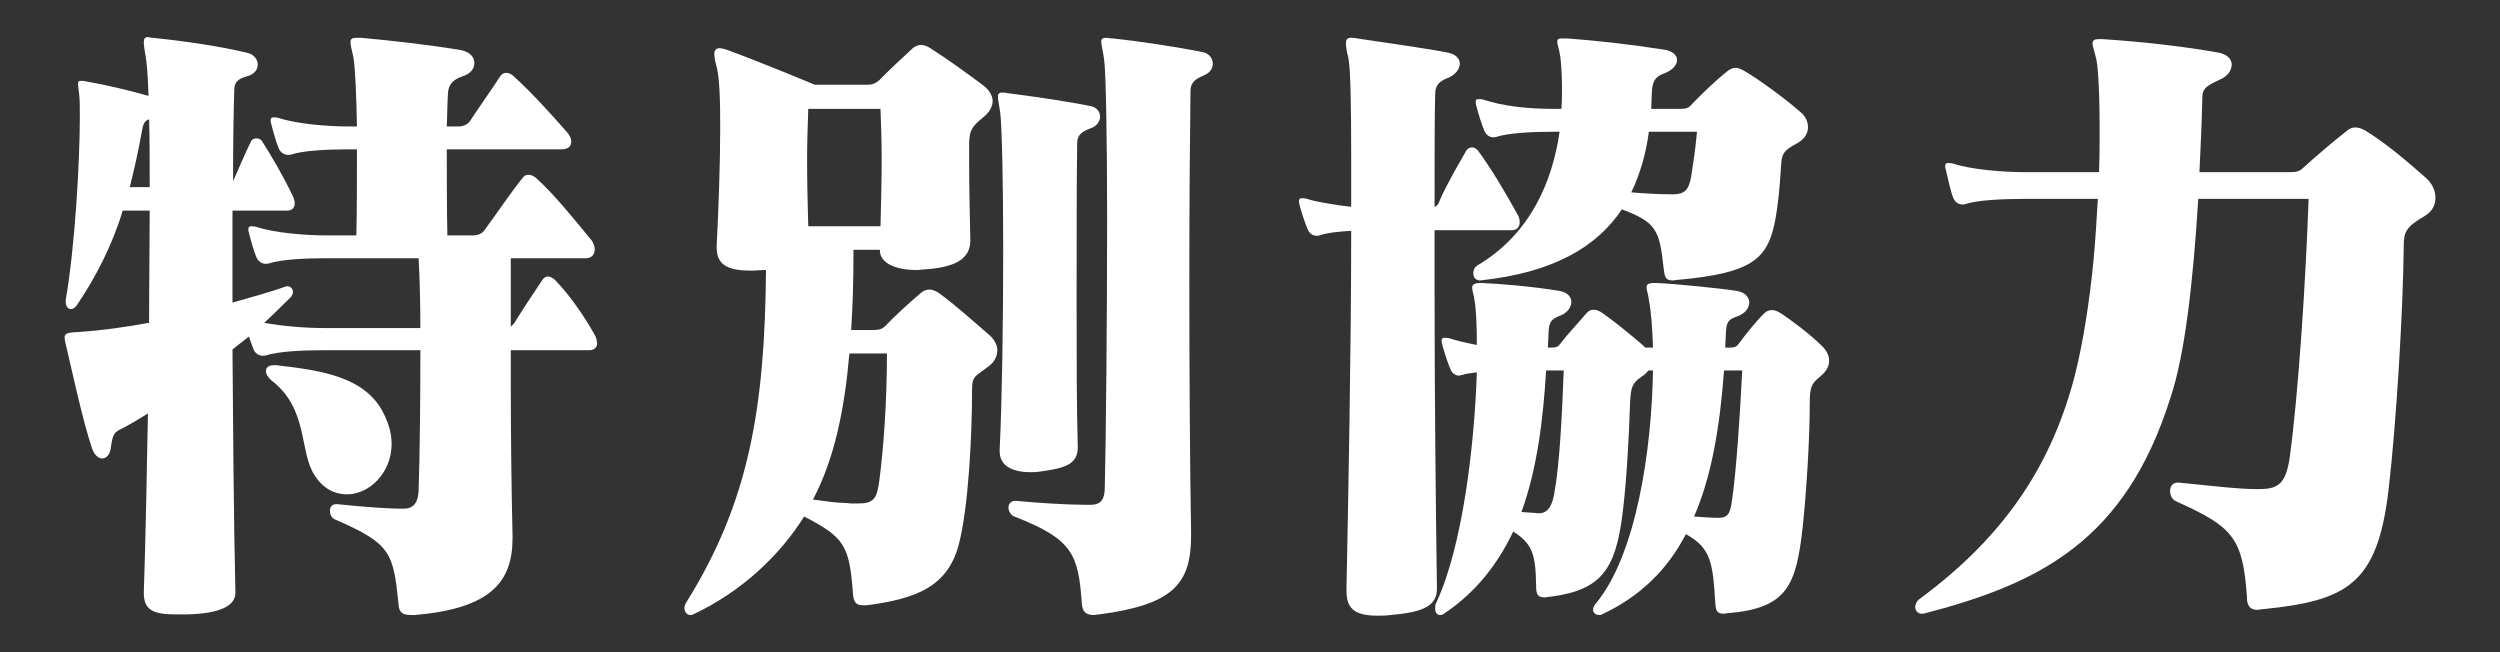
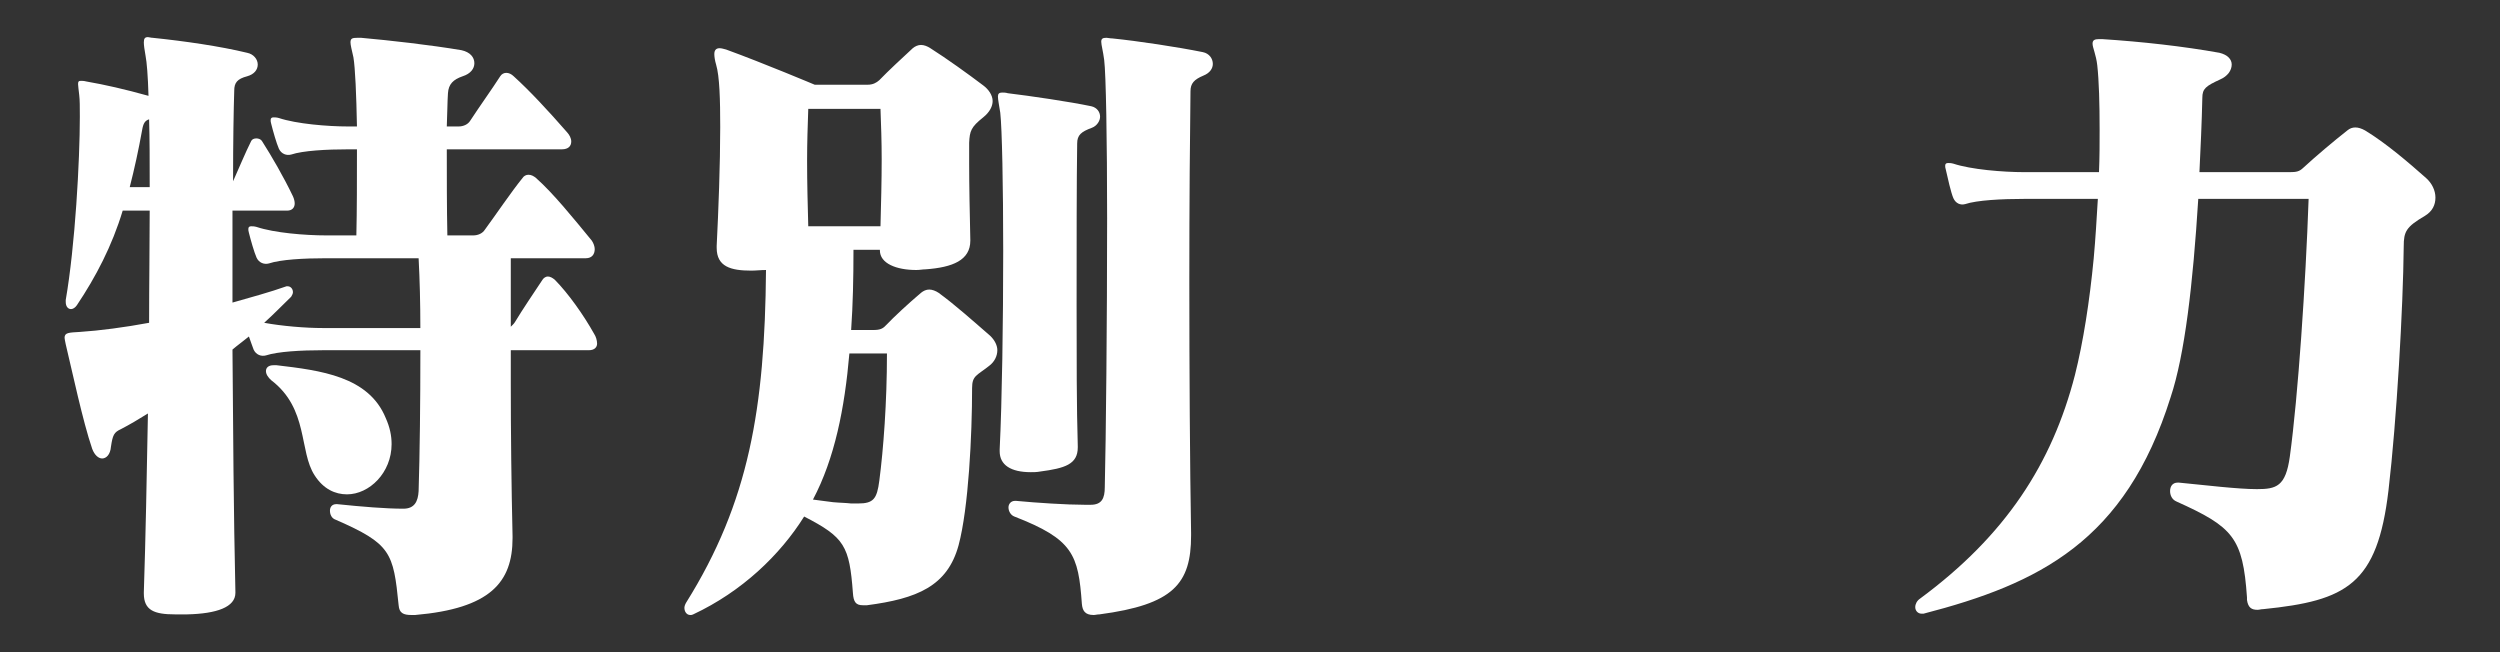
<svg xmlns="http://www.w3.org/2000/svg" width="92" height="24" viewBox="0 0 92 24" fill="none">
  <rect x="0" y="0" width="92" height="24" fill="#333333" stroke="none" />
  <g clip-path="url(#clip0_2007_4562)">
    <path d="M21.67 12.888H18.797C18.797 13.295 18.797 13.68 18.797 14.088C18.797 15.936 18.819 17.856 18.862 19.728C18.862 19.752 18.862 19.777 18.862 19.8C18.862 21.432 18.04 22.393 15.275 22.632C15.232 22.632 15.189 22.632 15.145 22.632C14.843 22.632 14.692 22.561 14.67 22.273C14.475 20.328 14.389 20.016 12.358 19.128C12.207 19.08 12.142 18.936 12.142 18.792C12.142 18.672 12.207 18.552 12.38 18.552H12.401C13.33 18.648 14.195 18.72 14.843 18.72C15.253 18.72 15.383 18.456 15.405 18.073C15.448 16.728 15.47 14.808 15.47 12.888H11.883C11.083 12.888 10.219 12.936 9.787 13.079C9.614 13.127 9.42 13.056 9.333 12.864C9.29 12.743 9.225 12.575 9.16 12.383C8.988 12.528 8.75 12.696 8.555 12.864C8.577 15.768 8.598 18.96 8.663 21.792V21.817C8.663 22.344 7.972 22.584 6.892 22.609C6.74 22.609 6.589 22.609 6.438 22.609C5.682 22.609 5.293 22.464 5.293 21.84C5.293 21.817 5.293 21.817 5.293 21.792C5.358 19.848 5.401 17.544 5.444 15.216C5.098 15.432 4.774 15.624 4.45 15.792C4.191 15.911 4.148 16.008 4.083 16.44C4.061 16.728 3.91 16.872 3.759 16.872C3.629 16.872 3.478 16.752 3.391 16.512C3.046 15.504 2.656 13.655 2.419 12.671C2.398 12.552 2.376 12.48 2.376 12.432C2.376 12.239 2.527 12.239 2.938 12.215C3.672 12.167 4.58 12.047 5.487 11.879C5.487 10.415 5.509 9.024 5.509 7.751H4.515C4.126 9.047 3.521 10.199 2.829 11.232C2.765 11.327 2.679 11.375 2.614 11.375C2.506 11.375 2.419 11.28 2.419 11.112C2.419 11.087 2.419 11.064 2.419 11.039C2.765 9.047 2.938 5.903 2.938 4.295C2.938 3.959 2.938 3.671 2.916 3.503C2.894 3.286 2.873 3.166 2.873 3.095C2.873 2.998 2.894 2.975 2.981 2.975C3.024 2.975 3.089 2.975 3.175 2.998C3.866 3.118 4.601 3.286 5.465 3.527C5.444 2.782 5.401 2.279 5.358 2.063C5.314 1.822 5.293 1.655 5.293 1.559C5.293 1.414 5.336 1.366 5.444 1.366C5.487 1.366 5.552 1.391 5.617 1.391C6.783 1.511 8.102 1.702 9.095 1.943C9.333 1.99 9.485 2.183 9.485 2.374C9.485 2.567 9.355 2.735 9.095 2.807C8.728 2.903 8.62 3.047 8.62 3.335C8.598 4.03 8.577 5.183 8.577 6.671C8.793 6.191 9.03 5.614 9.247 5.183C9.312 5.063 9.549 5.063 9.636 5.183C10.003 5.759 10.435 6.503 10.78 7.223C10.824 7.319 10.845 7.415 10.845 7.487C10.845 7.631 10.759 7.751 10.565 7.751H8.555C8.555 8.783 8.555 9.911 8.555 11.135C9.225 10.944 9.938 10.751 10.543 10.535C10.565 10.535 10.565 10.535 10.586 10.535C10.695 10.535 10.78 10.631 10.78 10.751C10.78 10.799 10.759 10.848 10.716 10.919C10.392 11.232 10.068 11.568 9.722 11.879C10.37 11.999 11.235 12.072 11.883 12.072H15.469C15.469 11.159 15.447 10.295 15.405 9.503H12.012C11.17 9.503 10.327 9.551 9.895 9.695C9.722 9.743 9.528 9.671 9.441 9.48C9.355 9.287 9.225 8.831 9.16 8.568C9.139 8.495 9.139 8.471 9.139 8.423C9.139 8.351 9.182 8.327 9.247 8.327C9.29 8.327 9.355 8.327 9.441 8.351C10.089 8.568 11.213 8.663 12.012 8.663H13.114C13.136 7.751 13.136 6.599 13.136 5.495H12.833C12.012 5.495 11.148 5.543 10.716 5.687C10.543 5.735 10.349 5.663 10.262 5.471C10.176 5.278 10.046 4.822 9.981 4.559C9.96 4.487 9.96 4.463 9.96 4.415C9.96 4.343 10.003 4.319 10.068 4.319C10.111 4.319 10.176 4.319 10.262 4.343C10.91 4.559 12.055 4.654 12.812 4.654H13.136C13.114 3.479 13.071 2.494 13.006 2.111C12.941 1.822 12.898 1.654 12.898 1.559C12.898 1.414 12.963 1.391 13.157 1.391C13.2 1.391 13.244 1.391 13.287 1.391C14.346 1.486 15.837 1.654 16.982 1.847C17.306 1.918 17.457 2.111 17.457 2.326C17.457 2.519 17.327 2.711 17.025 2.807C16.679 2.927 16.506 3.095 16.485 3.431C16.463 3.742 16.463 4.175 16.442 4.654H16.874C17.047 4.654 17.219 4.583 17.306 4.439C17.651 3.91 18.084 3.311 18.408 2.807C18.516 2.639 18.732 2.639 18.904 2.807C19.488 3.335 20.179 4.078 20.871 4.871C20.957 4.967 21.022 5.087 21.022 5.207C21.022 5.375 20.914 5.495 20.677 5.495H16.442C16.442 6.479 16.442 7.631 16.463 8.663H17.414C17.587 8.663 17.759 8.591 17.846 8.448C18.235 7.919 18.819 7.055 19.229 6.551C19.272 6.479 19.359 6.431 19.445 6.431C19.553 6.431 19.639 6.479 19.726 6.551C20.352 7.103 21.109 8.039 21.779 8.856C21.843 8.951 21.886 9.072 21.886 9.167C21.886 9.36 21.779 9.503 21.562 9.503H18.797C18.797 10.272 18.797 11.112 18.797 12.024C18.84 11.976 18.904 11.928 18.948 11.856C19.207 11.423 19.661 10.751 19.964 10.295C20.007 10.223 20.093 10.175 20.158 10.175C20.244 10.175 20.331 10.223 20.417 10.295C20.914 10.799 21.476 11.591 21.865 12.287C21.93 12.383 21.973 12.528 21.973 12.648C21.973 12.768 21.887 12.888 21.67 12.888ZM5.487 4.391C5.336 4.439 5.271 4.534 5.228 4.799C5.098 5.519 4.947 6.215 4.774 6.887H5.509C5.509 5.951 5.509 5.111 5.487 4.391ZM12.769 18.192C12.336 18.192 11.905 18 11.58 17.496C10.997 16.608 11.364 15.048 9.981 13.992C9.873 13.896 9.787 13.776 9.787 13.656C9.787 13.536 9.873 13.44 10.068 13.44C10.111 13.44 10.133 13.44 10.176 13.44C11.796 13.632 13.568 13.848 14.195 15.384C14.346 15.72 14.411 16.032 14.411 16.344C14.41 17.4 13.59 18.192 12.769 18.192Z" fill="white" />
    <path d="M36.4 13.464C35.946 13.823 35.773 13.823 35.773 14.28C35.773 16.008 35.643 18.697 35.276 20.065C34.865 21.576 33.742 22.032 31.905 22.273C31.862 22.273 31.797 22.273 31.754 22.273C31.495 22.273 31.408 22.153 31.387 21.817C31.257 20.088 31.084 19.777 29.593 19.008C28.707 20.424 27.303 21.769 25.51 22.609C25.466 22.632 25.445 22.632 25.401 22.632C25.272 22.632 25.186 22.512 25.186 22.368C25.186 22.32 25.207 22.248 25.25 22.176C27.562 18.48 28.146 15.024 28.189 9.936C27.994 9.936 27.822 9.959 27.649 9.959C26.893 9.959 26.374 9.815 26.374 9.119C26.374 9.095 26.374 9.071 26.374 9.047C26.439 7.751 26.504 6.07 26.504 4.679C26.504 3.671 26.482 2.807 26.352 2.374C26.309 2.23 26.287 2.086 26.287 1.99C26.287 1.847 26.352 1.774 26.482 1.774C26.547 1.774 26.633 1.799 26.72 1.822C28.103 2.326 29.982 3.118 29.982 3.118H31.927C32.121 3.118 32.251 3.047 32.359 2.95C32.705 2.591 33.201 2.135 33.59 1.774C33.677 1.702 33.785 1.654 33.893 1.654C34.001 1.654 34.13 1.702 34.238 1.774C34.844 2.158 35.643 2.734 36.183 3.143C36.377 3.286 36.529 3.503 36.529 3.719C36.529 3.91 36.421 4.127 36.183 4.318C35.73 4.679 35.686 4.822 35.665 5.255C35.665 5.471 35.665 5.734 35.665 6.023C35.665 6.815 35.686 7.847 35.708 8.831C35.708 8.856 35.708 8.856 35.708 8.856C35.708 9.575 35.06 9.839 34.066 9.911C33.958 9.911 33.85 9.936 33.72 9.936C32.985 9.936 32.38 9.695 32.38 9.215V9.192H31.408C31.408 10.247 31.387 11.207 31.322 12.144H32.143C32.38 12.144 32.488 12.096 32.597 11.976C32.92 11.64 33.439 11.159 33.893 10.776C33.98 10.703 34.087 10.655 34.195 10.655C34.303 10.655 34.433 10.703 34.541 10.776C35.167 11.232 35.859 11.856 36.442 12.36C36.615 12.528 36.702 12.72 36.702 12.888C36.702 13.104 36.594 13.32 36.4 13.464ZM32.402 4.007H29.744C29.723 4.607 29.701 5.255 29.701 5.927C29.701 6.719 29.723 7.559 29.744 8.327H32.402C32.424 7.488 32.446 6.647 32.446 5.855C32.446 5.207 32.424 4.583 32.402 4.007ZM31.257 13.008C31.084 15.024 30.717 16.872 29.917 18.384C30.155 18.409 30.414 18.456 30.652 18.48C30.89 18.504 31.127 18.504 31.322 18.528C31.43 18.528 31.516 18.528 31.581 18.528C32.143 18.528 32.273 18.36 32.359 17.688C32.51 16.537 32.64 14.808 32.64 13.008L31.257 13.008ZM40.18 4.703C39.792 4.847 39.64 4.967 39.64 5.279C39.619 6.695 39.619 8.951 39.619 11.232C39.619 13.127 39.619 15.024 39.662 16.416C39.662 16.44 39.662 16.44 39.662 16.464C39.662 17.088 39.187 17.232 38.279 17.352C38.15 17.376 38.041 17.376 37.933 17.376C37.199 17.376 36.788 17.112 36.788 16.608C36.788 16.584 36.788 16.56 36.788 16.536C36.875 14.76 36.918 11.831 36.918 9.239C36.918 6.839 36.875 4.727 36.81 4.151C36.767 3.862 36.724 3.671 36.724 3.551C36.724 3.454 36.767 3.406 36.875 3.406C36.94 3.406 37.004 3.406 37.091 3.431C37.891 3.527 39.36 3.742 40.159 3.91C40.375 3.959 40.483 4.127 40.483 4.295C40.483 4.439 40.375 4.631 40.18 4.703ZM44.286 2.782C43.94 2.927 43.81 3.071 43.81 3.359C43.789 4.871 43.767 7.511 43.767 10.343C43.767 13.608 43.789 17.16 43.832 19.609C43.832 19.632 43.832 19.68 43.832 19.704C43.832 21.481 43.184 22.248 40.461 22.609C40.375 22.609 40.31 22.632 40.245 22.632C39.921 22.632 39.835 22.464 39.813 22.225C39.684 20.401 39.489 19.848 37.328 19.008C37.199 18.96 37.112 18.816 37.112 18.672C37.112 18.552 37.199 18.432 37.35 18.432C37.372 18.432 37.372 18.432 37.393 18.432C38.15 18.504 39.251 18.576 39.921 18.576C40.008 18.576 40.072 18.576 40.137 18.576C40.548 18.576 40.656 18.336 40.656 17.928C40.699 16.176 40.742 11.784 40.742 8.039C40.742 5.158 40.699 2.711 40.634 2.206C40.591 1.87 40.526 1.655 40.526 1.534C40.526 1.414 40.591 1.391 40.721 1.391C40.764 1.391 40.85 1.414 40.937 1.414C41.887 1.511 43.314 1.727 44.264 1.918C44.502 1.967 44.632 2.158 44.632 2.351C44.632 2.519 44.524 2.687 44.286 2.782Z" fill="white" />
-     <path d="M55.644 8.471H52.792C52.792 9.192 52.792 9.959 52.792 10.751C52.792 14.4 52.835 18.6 52.879 21.649C52.879 21.672 52.879 21.672 52.879 21.672C52.879 22.344 52.274 22.537 51.172 22.632C50.999 22.657 50.826 22.657 50.697 22.657C49.789 22.657 49.551 22.344 49.551 21.744C49.551 21.697 49.551 21.672 49.551 21.649C49.616 18.36 49.724 12.839 49.724 8.495C49.27 8.519 48.817 8.568 48.557 8.663C48.385 8.711 48.212 8.639 48.125 8.448C48.039 8.255 47.888 7.799 47.823 7.536C47.801 7.463 47.801 7.439 47.801 7.391C47.801 7.32 47.844 7.295 47.909 7.295C47.952 7.295 48.017 7.295 48.104 7.32C48.319 7.391 48.579 7.439 48.86 7.488C49.141 7.535 49.443 7.583 49.724 7.607C49.724 6.983 49.724 6.383 49.724 5.831C49.724 3.91 49.702 2.494 49.616 2.111C49.551 1.87 49.53 1.702 49.53 1.582C49.53 1.439 49.594 1.391 49.724 1.391C49.767 1.391 49.854 1.391 49.94 1.414C50.567 1.511 52.641 1.799 53.311 1.943C53.613 2.015 53.721 2.183 53.721 2.351C53.721 2.542 53.548 2.759 53.311 2.855C52.944 2.998 52.814 3.143 52.814 3.479C52.792 4.295 52.792 5.783 52.792 7.607C52.9 7.583 52.944 7.487 52.986 7.367C53.202 6.863 53.613 6.143 53.959 5.543C54.002 5.471 54.089 5.423 54.175 5.423C54.239 5.423 54.326 5.471 54.391 5.543C54.866 6.191 55.342 6.983 55.86 7.919C55.904 7.991 55.925 8.087 55.925 8.183C55.925 8.327 55.839 8.471 55.644 8.471ZM66.966 13.871C66.663 14.112 66.599 14.256 66.599 14.831C66.599 16.248 66.469 18.168 66.339 19.392C66.102 21.529 65.778 22.369 63.638 22.561C63.552 22.561 63.487 22.584 63.444 22.584C63.163 22.584 63.142 22.464 63.12 22.153C63.033 20.737 62.969 20.16 62.04 19.657C61.37 20.952 60.354 21.96 58.95 22.609C58.907 22.632 58.864 22.632 58.842 22.632C58.734 22.632 58.626 22.561 58.626 22.441C58.626 22.368 58.648 22.296 58.734 22.2C60.225 20.401 60.786 16.512 60.83 13.632H60.657C60.592 13.728 60.506 13.8 60.398 13.871C60.074 14.088 60.008 14.256 59.987 14.831C59.944 16.104 59.858 17.736 59.706 18.936C59.447 20.952 58.928 21.72 57.049 21.96C56.962 21.96 56.897 21.985 56.854 21.985C56.574 21.985 56.53 21.864 56.53 21.552C56.509 20.401 56.401 20.016 55.687 19.56C55.126 20.737 54.327 21.792 53.138 22.584C53.073 22.632 53.03 22.632 52.987 22.632C52.879 22.632 52.814 22.536 52.814 22.393C52.814 22.32 52.814 22.248 52.857 22.176C53.829 20.088 54.261 16.367 54.348 13.703C54.132 13.728 53.937 13.751 53.808 13.8C53.764 13.8 53.721 13.823 53.7 13.823C53.57 13.823 53.44 13.751 53.375 13.583C53.289 13.392 53.138 12.936 53.073 12.671C53.052 12.6 53.052 12.575 53.052 12.527C53.052 12.455 53.095 12.432 53.16 12.432C53.203 12.432 53.267 12.432 53.354 12.455C53.657 12.552 53.981 12.623 54.348 12.695C54.348 11.999 54.326 11.423 54.261 11.039C54.239 10.848 54.175 10.703 54.175 10.583C54.175 10.487 54.24 10.415 54.477 10.415C54.499 10.415 54.521 10.415 54.542 10.415C55.147 10.44 56.357 10.535 57.373 10.703C57.697 10.751 57.826 10.943 57.826 11.111C57.826 11.303 57.675 11.52 57.416 11.615C57.027 11.759 57.005 11.903 56.984 12.287C56.984 12.455 56.962 12.623 56.962 12.791H57.07C57.308 12.791 57.351 12.743 57.438 12.623C57.632 12.359 58.042 11.928 58.388 11.52C58.475 11.423 58.561 11.399 58.648 11.399C58.756 11.399 58.864 11.447 58.971 11.52C59.382 11.808 59.944 12.264 60.419 12.671C60.462 12.72 60.506 12.743 60.549 12.791H60.83C60.808 12.096 60.765 11.495 60.679 11.039C60.657 10.823 60.592 10.679 60.592 10.583C60.592 10.463 60.657 10.415 60.873 10.415C60.895 10.415 60.938 10.415 60.959 10.415C61.586 10.439 63.293 10.607 63.898 10.703C64.222 10.751 64.374 10.943 64.374 11.135C64.374 11.351 64.201 11.543 63.941 11.64C63.552 11.759 63.531 11.903 63.509 12.312C63.509 12.479 63.488 12.623 63.488 12.791H63.639C63.877 12.791 63.919 12.743 64.006 12.623C64.201 12.359 64.611 11.831 64.935 11.52C65.087 11.375 65.302 11.375 65.519 11.52C65.929 11.783 66.621 12.312 67.009 12.695C67.204 12.863 67.312 13.079 67.312 13.271C67.312 13.488 67.203 13.68 66.966 13.871ZM66.123 5.279C65.626 5.543 65.562 5.663 65.54 6.143C65.497 6.864 65.432 7.607 65.302 8.231C65.021 9.551 64.416 10.055 61.781 10.295C61.694 10.295 61.629 10.32 61.564 10.32C61.283 10.32 61.262 10.2 61.218 9.839C61.068 8.471 60.959 8.183 59.685 7.703C58.777 9.072 57.178 10.032 54.477 10.32H54.456C54.304 10.32 54.218 10.2 54.218 10.055C54.218 9.936 54.261 9.839 54.369 9.767C56.357 8.591 57.135 6.623 57.394 4.847H57.2C56.357 4.847 55.493 4.895 55.061 5.039C54.888 5.087 54.715 5.015 54.629 4.823C54.542 4.631 54.391 4.151 54.327 3.887C54.304 3.815 54.304 3.791 54.304 3.743C54.304 3.671 54.348 3.647 54.412 3.647C54.456 3.647 54.521 3.647 54.607 3.671C55.255 3.887 56.119 4.007 57.178 4.007H57.459C57.481 3.743 57.481 3.503 57.481 3.263C57.481 2.807 57.459 2.399 57.416 2.063C57.373 1.799 57.308 1.631 57.308 1.535C57.308 1.439 57.351 1.415 57.502 1.415C57.546 1.415 57.611 1.415 57.675 1.415C58.648 1.487 59.814 1.607 61.219 1.823C61.564 1.871 61.716 2.039 61.716 2.207C61.716 2.399 61.543 2.591 61.219 2.711C60.895 2.831 60.808 2.999 60.786 3.431C60.786 3.623 60.765 3.815 60.765 4.007H61.802C62.04 4.007 62.126 3.983 62.234 3.863C62.601 3.479 63.12 2.975 63.574 2.615C63.66 2.543 63.768 2.495 63.876 2.495C63.963 2.495 64.071 2.543 64.201 2.615C64.698 2.903 65.691 3.623 66.231 4.103C66.426 4.248 66.534 4.464 66.534 4.679C66.534 4.895 66.426 5.111 66.123 5.279ZM56.897 13.632C56.789 15.408 56.574 17.232 55.99 18.84C56.206 18.864 56.422 18.864 56.595 18.888C56.617 18.888 56.617 18.888 56.638 18.888C57.005 18.888 57.135 18.528 57.2 18.144C57.394 17.088 57.481 15.312 57.546 13.632L56.897 13.632ZM60.678 4.847C60.571 5.663 60.354 6.407 60.031 7.079C60.592 7.127 61.111 7.151 61.564 7.151C61.975 7.151 62.148 7.007 62.234 6.503C62.299 6.095 62.386 5.543 62.45 4.847H60.678ZM63.444 13.632C63.293 15.696 62.99 17.52 62.342 19.008C62.688 19.032 62.969 19.056 63.25 19.056C63.638 19.056 63.682 18.816 63.746 18.36C63.898 17.28 64.028 15.36 64.114 13.632L63.444 13.632Z" fill="white" />
    <path d="M89.236 7.944C88.544 8.351 88.457 8.519 88.457 9.071C88.436 11.303 88.198 15.48 87.896 18.048C87.486 21.504 86.362 22.105 83.293 22.416C83.207 22.416 83.143 22.441 83.078 22.441C82.862 22.441 82.732 22.368 82.689 22.08C82.689 22.056 82.689 22.032 82.689 21.985C82.537 19.776 82.17 19.392 80.096 18.456C79.923 18.384 79.859 18.216 79.859 18.072C79.859 17.904 79.945 17.76 80.139 17.76C80.16 17.76 80.16 17.76 80.182 17.76C81.176 17.856 82.343 18 83.056 18C83.769 18 84.115 17.903 84.266 16.8C84.569 14.592 84.849 10.44 84.957 7.319H80.896C80.701 10.463 80.399 13.056 79.88 14.615C78.216 19.92 75.04 21.48 70.784 22.584C70.762 22.584 70.741 22.584 70.719 22.584C70.568 22.584 70.481 22.464 70.481 22.344C70.481 22.225 70.546 22.105 70.654 22.032C73.809 19.704 75.515 17.064 76.358 13.8C76.66 12.6 76.898 11.087 77.049 9.503C77.115 8.783 77.158 8.039 77.201 7.319H74.5C73.658 7.319 72.749 7.367 72.318 7.511C72.145 7.559 71.972 7.487 71.885 7.295C71.799 7.103 71.669 6.527 71.605 6.239C71.583 6.167 71.583 6.143 71.583 6.095C71.583 6.023 71.626 5.999 71.691 5.999C71.735 5.999 71.799 5.999 71.885 6.023C72.534 6.238 73.701 6.335 74.5 6.335H77.243C77.266 5.783 77.266 5.279 77.266 4.775C77.266 3.815 77.243 2.975 77.179 2.399C77.136 2.015 77.006 1.75 77.006 1.607C77.006 1.486 77.071 1.439 77.243 1.439C77.287 1.439 77.309 1.439 77.352 1.439C78.822 1.534 80.333 1.702 81.673 1.942C81.976 2.015 82.127 2.183 82.127 2.374C82.127 2.591 81.976 2.807 81.695 2.927C81.176 3.166 81.046 3.263 81.046 3.599C81.025 4.534 80.982 5.446 80.939 6.335H84.266C84.503 6.335 84.612 6.311 84.742 6.191C85.239 5.734 85.865 5.207 86.383 4.799C86.556 4.654 86.773 4.654 87.032 4.799C87.787 5.255 88.63 5.975 89.279 6.551C89.495 6.743 89.624 7.007 89.624 7.271C89.624 7.535 89.516 7.776 89.236 7.944Z" fill="white" />
  </g>
  <defs>
    <clipPath id="clip0_2007_4562">
      <rect width="92" height="24" fill="white" />
    </clipPath>
  </defs>
</svg>